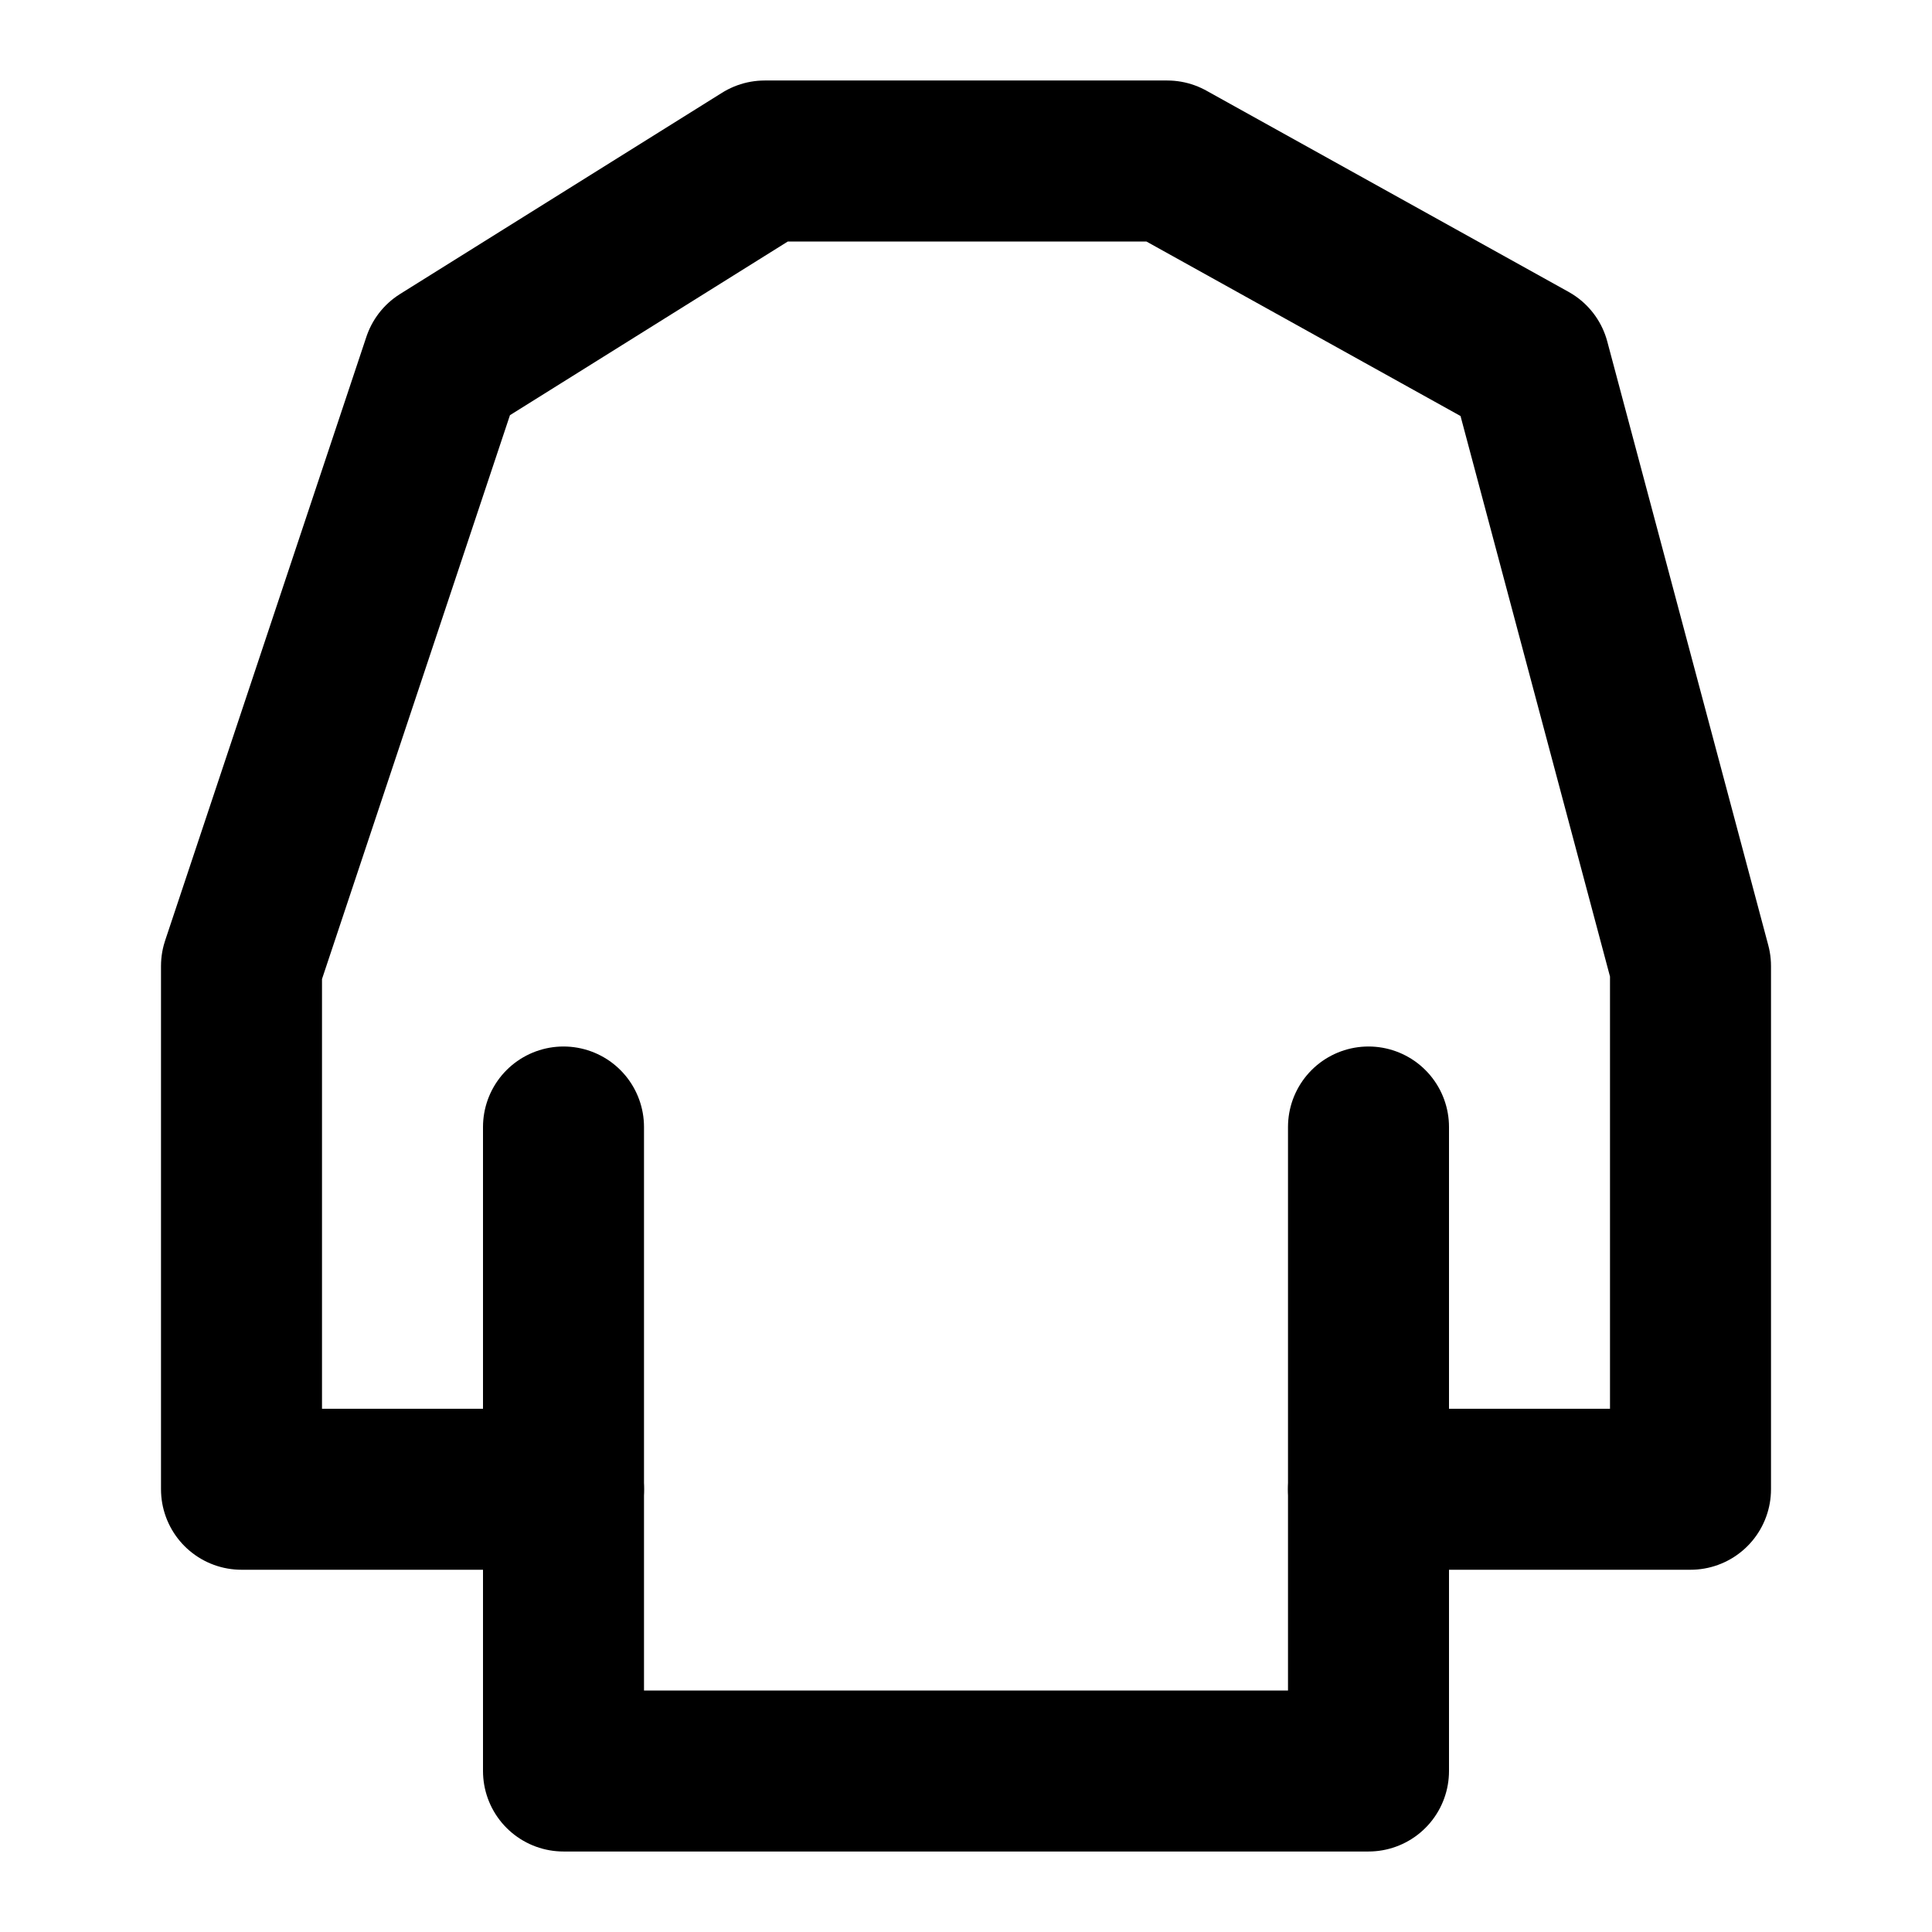
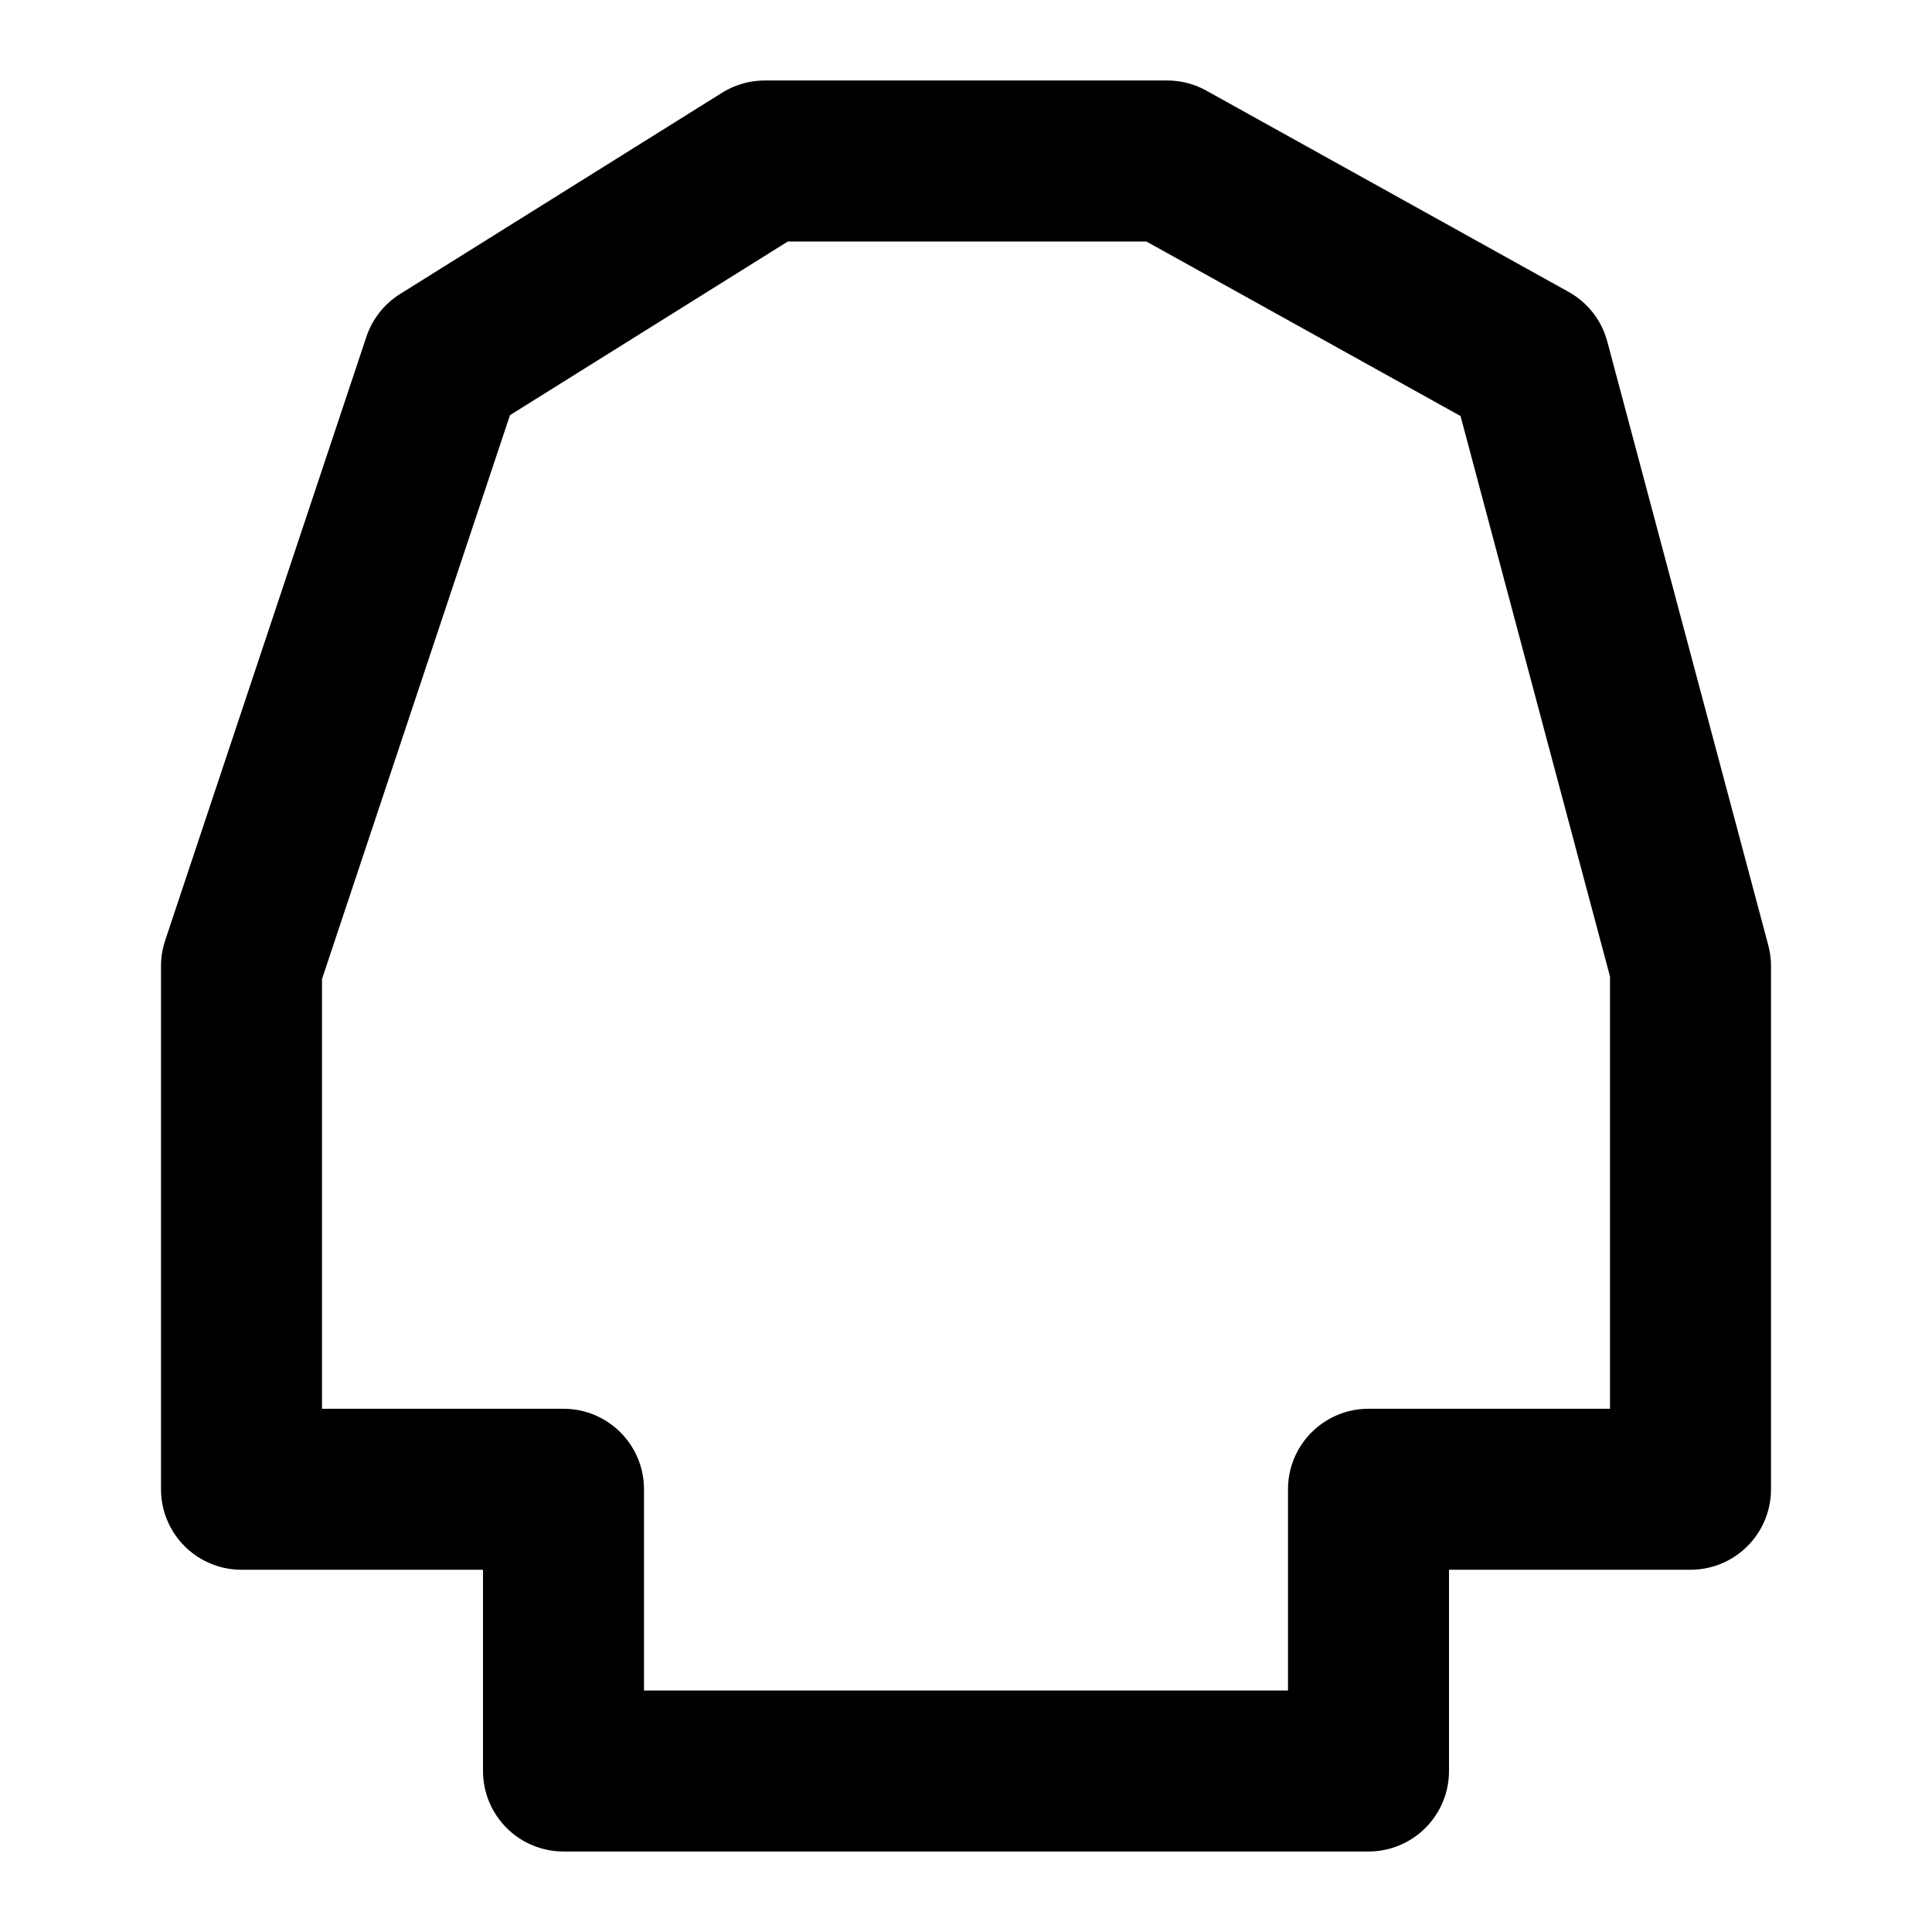
<svg xmlns="http://www.w3.org/2000/svg" width="800px" height="800px" viewBox="0 0 48 48" fill="none">
  <path d="M14 37H6V24L11 9L19 4H24H29L38 9L42 24V37H34V44H24H14V37Z" stroke="#000000" stroke-width="4" stroke-linecap="round" stroke-linejoin="round" />
-   <path d="M34 28V37" stroke="#000000" stroke-width="4" stroke-linecap="round" stroke-linejoin="round" />
-   <path d="M14 28V37" stroke="#000000" stroke-width="4" stroke-linecap="round" stroke-linejoin="round" />
</svg>